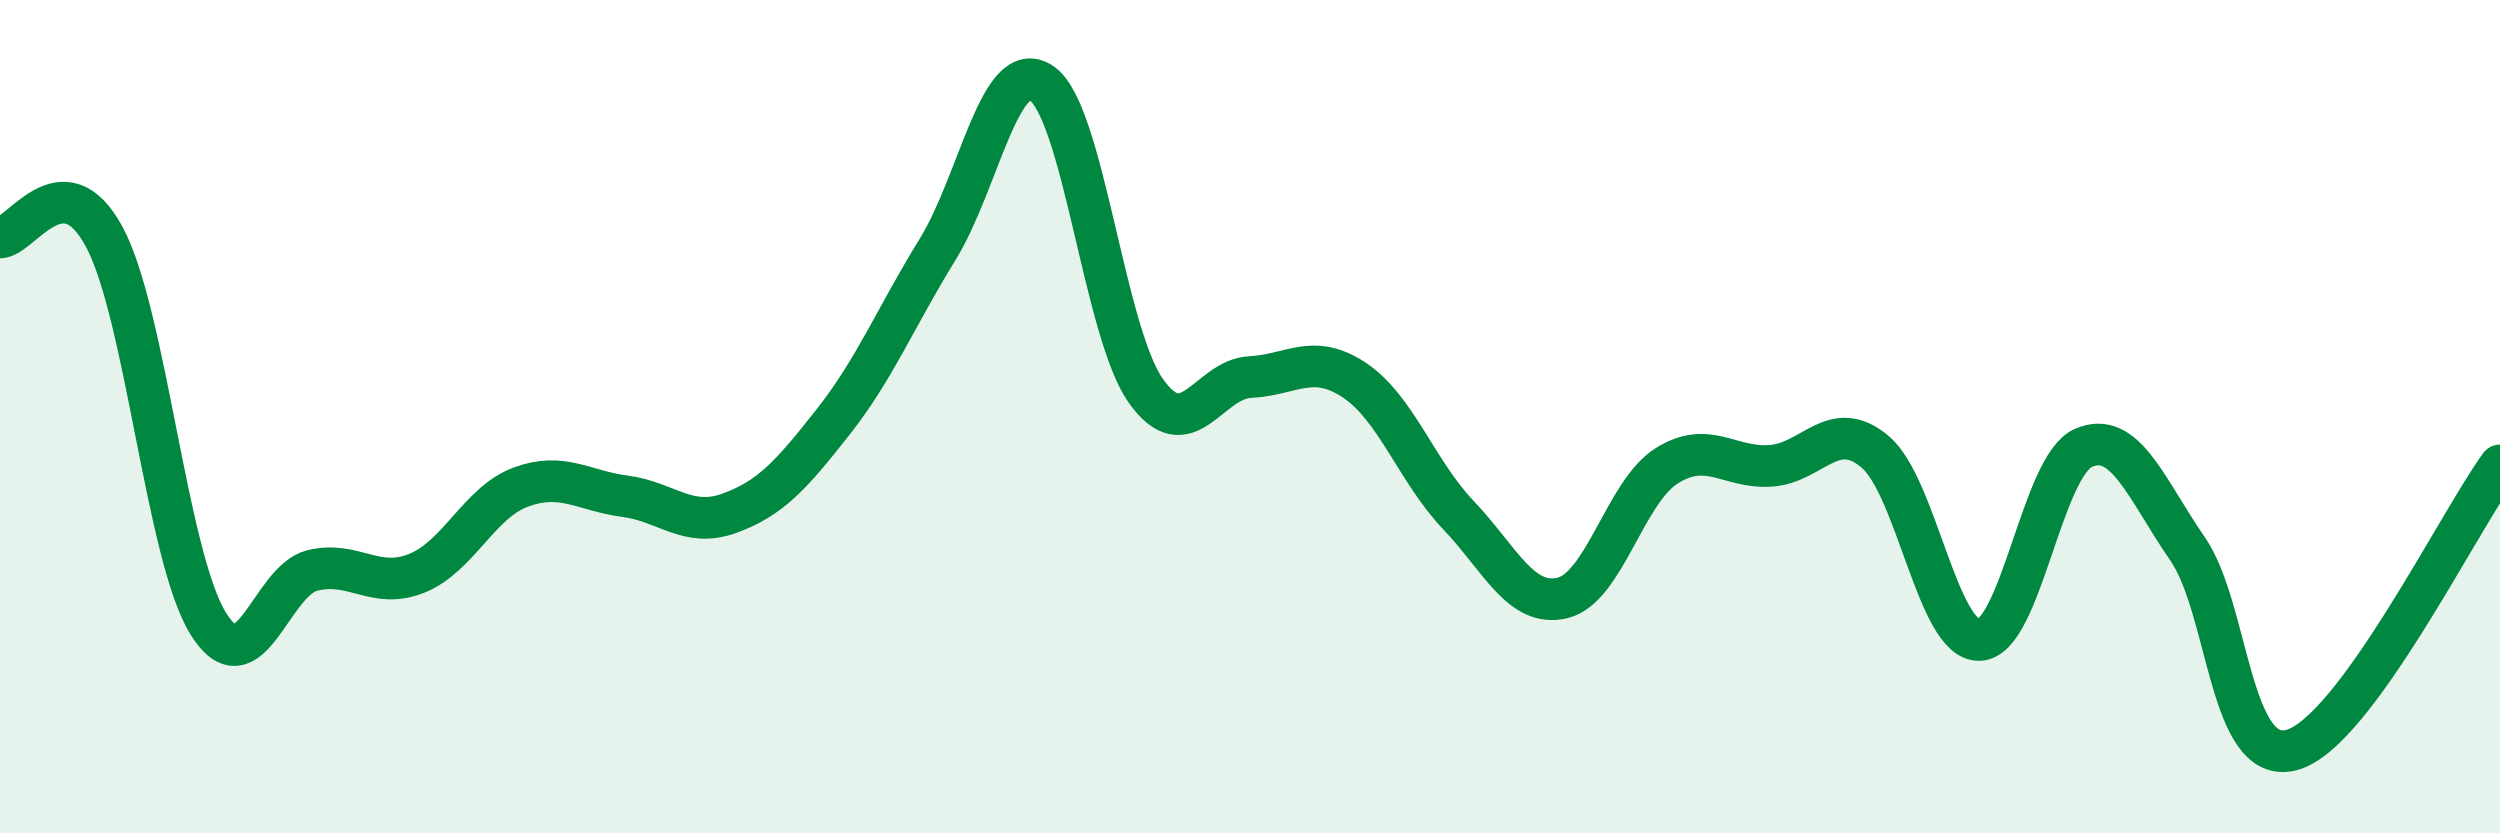
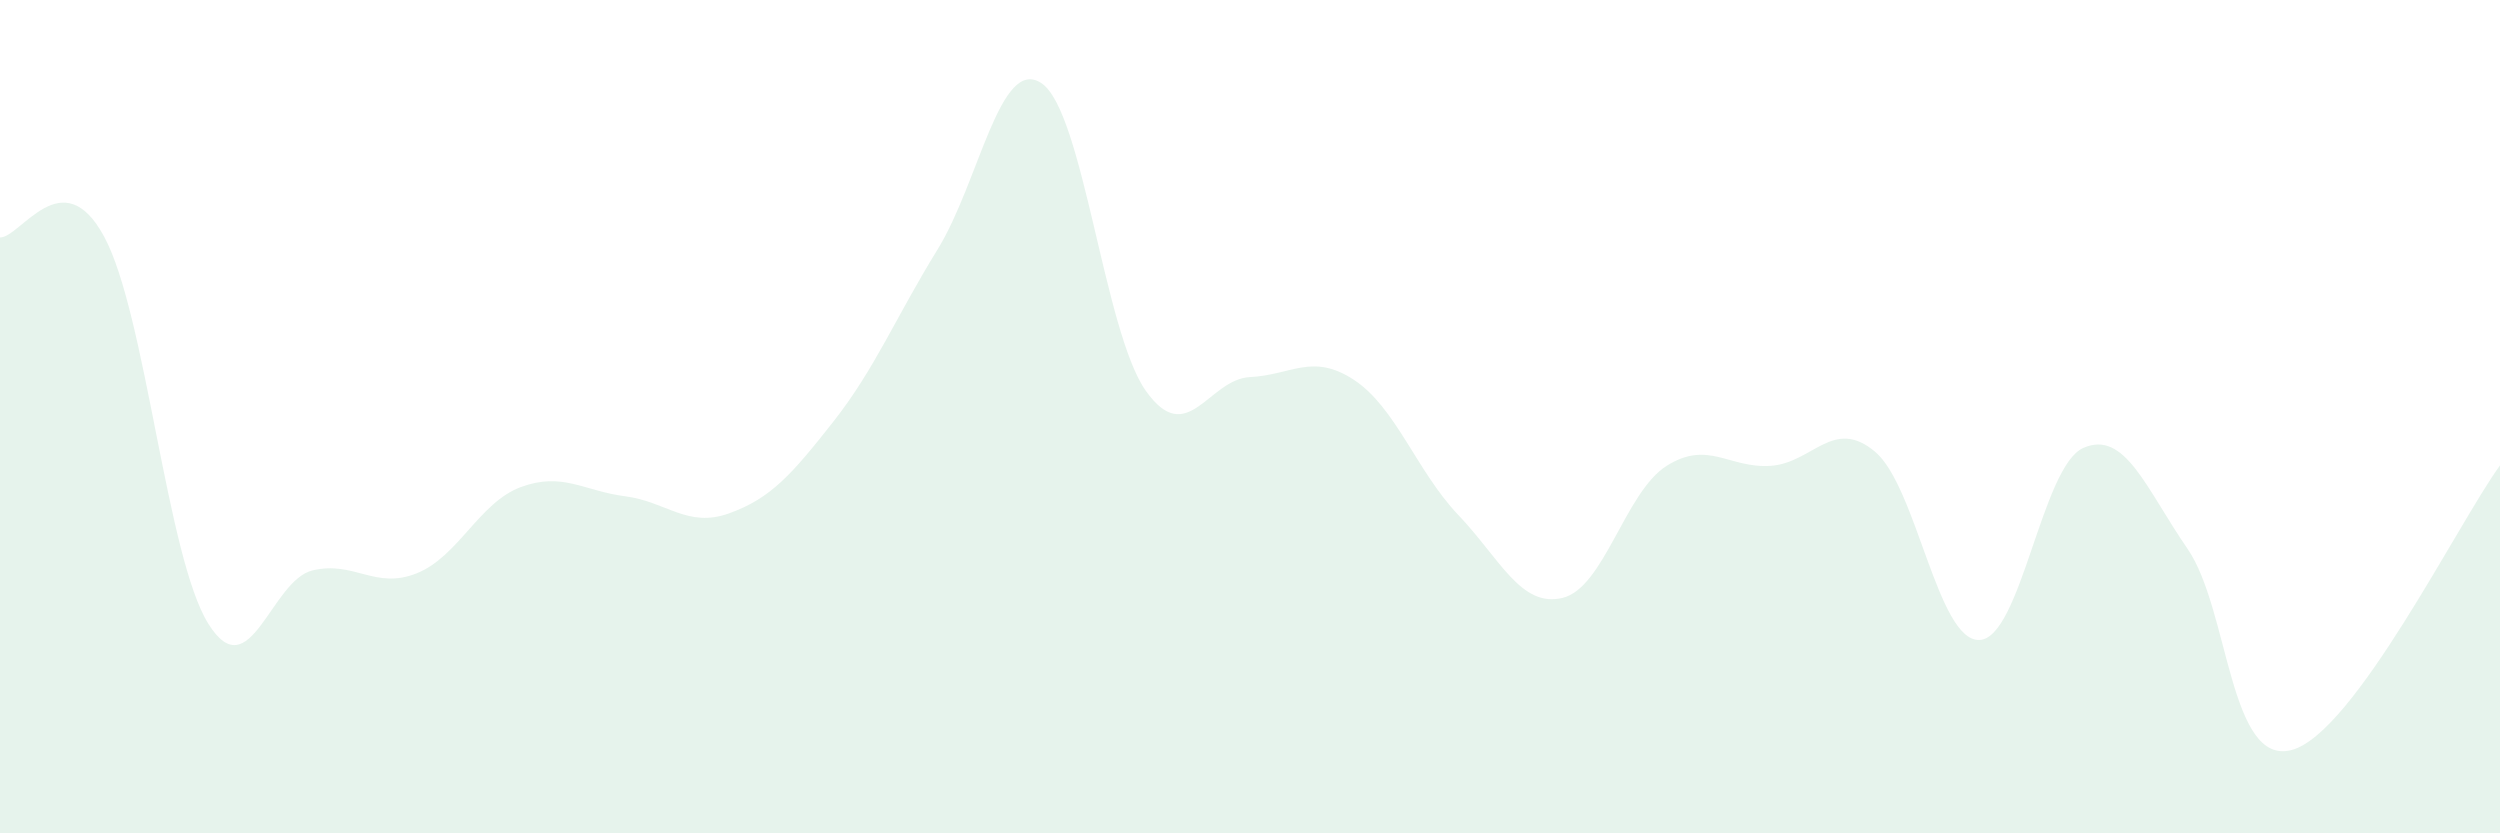
<svg xmlns="http://www.w3.org/2000/svg" width="60" height="20" viewBox="0 0 60 20">
  <path d="M 0,5.7 C 0.5,5.7 1.5,3.83 2.5,5.68 C 3.5,7.53 4,13.37 5,14.97 C 6,16.57 6.5,13.93 7.5,13.69 C 8.5,13.45 9,14.16 10,13.76 C 11,13.36 11.5,12.06 12.5,11.69 C 13.5,11.32 14,11.78 15,11.91 C 16,12.04 16.5,12.68 17.5,12.32 C 18.5,11.96 19,11.39 20,10.12 C 21,8.85 21.5,7.61 22.5,5.99 C 23.5,4.37 24,1.32 25,2 C 26,2.68 26.5,7.97 27.5,9.38 C 28.5,10.79 29,9.1 30,9.05 C 31,9 31.5,8.46 32.5,9.12 C 33.5,9.78 34,11.31 35,12.36 C 36,13.41 36.5,14.59 37.5,14.35 C 38.5,14.11 39,11.81 40,11.18 C 41,10.55 41.5,11.25 42.5,11.18 C 43.5,11.11 44,10 45,10.84 C 46,11.68 46.5,15.38 47.5,15.36 C 48.5,15.34 49,11.19 50,10.75 C 51,10.31 51.5,11.72 52.5,13.17 C 53.5,14.62 53.5,18.4 55,18 C 56.5,17.6 59,12.54 60,11.17L60 20L0 20Z" fill="#008740" opacity="0.1" stroke-linecap="round" stroke-linejoin="round" />
-   <path d="M 0,5.7 C 0.5,5.7 1.5,3.83 2.5,5.68 C 3.5,7.53 4,13.37 5,14.97 C 6,16.57 6.5,13.93 7.5,13.69 C 8.5,13.45 9,14.16 10,13.76 C 11,13.36 11.5,12.06 12.5,11.69 C 13.5,11.32 14,11.78 15,11.91 C 16,12.04 16.5,12.68 17.5,12.32 C 18.5,11.96 19,11.39 20,10.12 C 21,8.85 21.5,7.61 22.5,5.99 C 23.5,4.37 24,1.32 25,2 C 26,2.68 26.5,7.97 27.5,9.38 C 28.5,10.79 29,9.1 30,9.05 C 31,9 31.5,8.46 32.5,9.12 C 33.5,9.78 34,11.31 35,12.36 C 36,13.41 36.5,14.59 37.5,14.35 C 38.5,14.11 39,11.81 40,11.18 C 41,10.55 41.5,11.25 42.5,11.18 C 43.5,11.11 44,10 45,10.84 C 46,11.68 46.5,15.38 47.5,15.36 C 48.5,15.34 49,11.19 50,10.75 C 51,10.31 51.5,11.72 52.5,13.17 C 53.5,14.62 53.5,18.4 55,18 C 56.5,17.6 59,12.54 60,11.17" stroke="#008740" stroke-width="1" fill="none" stroke-linecap="round" stroke-linejoin="round" />
</svg>